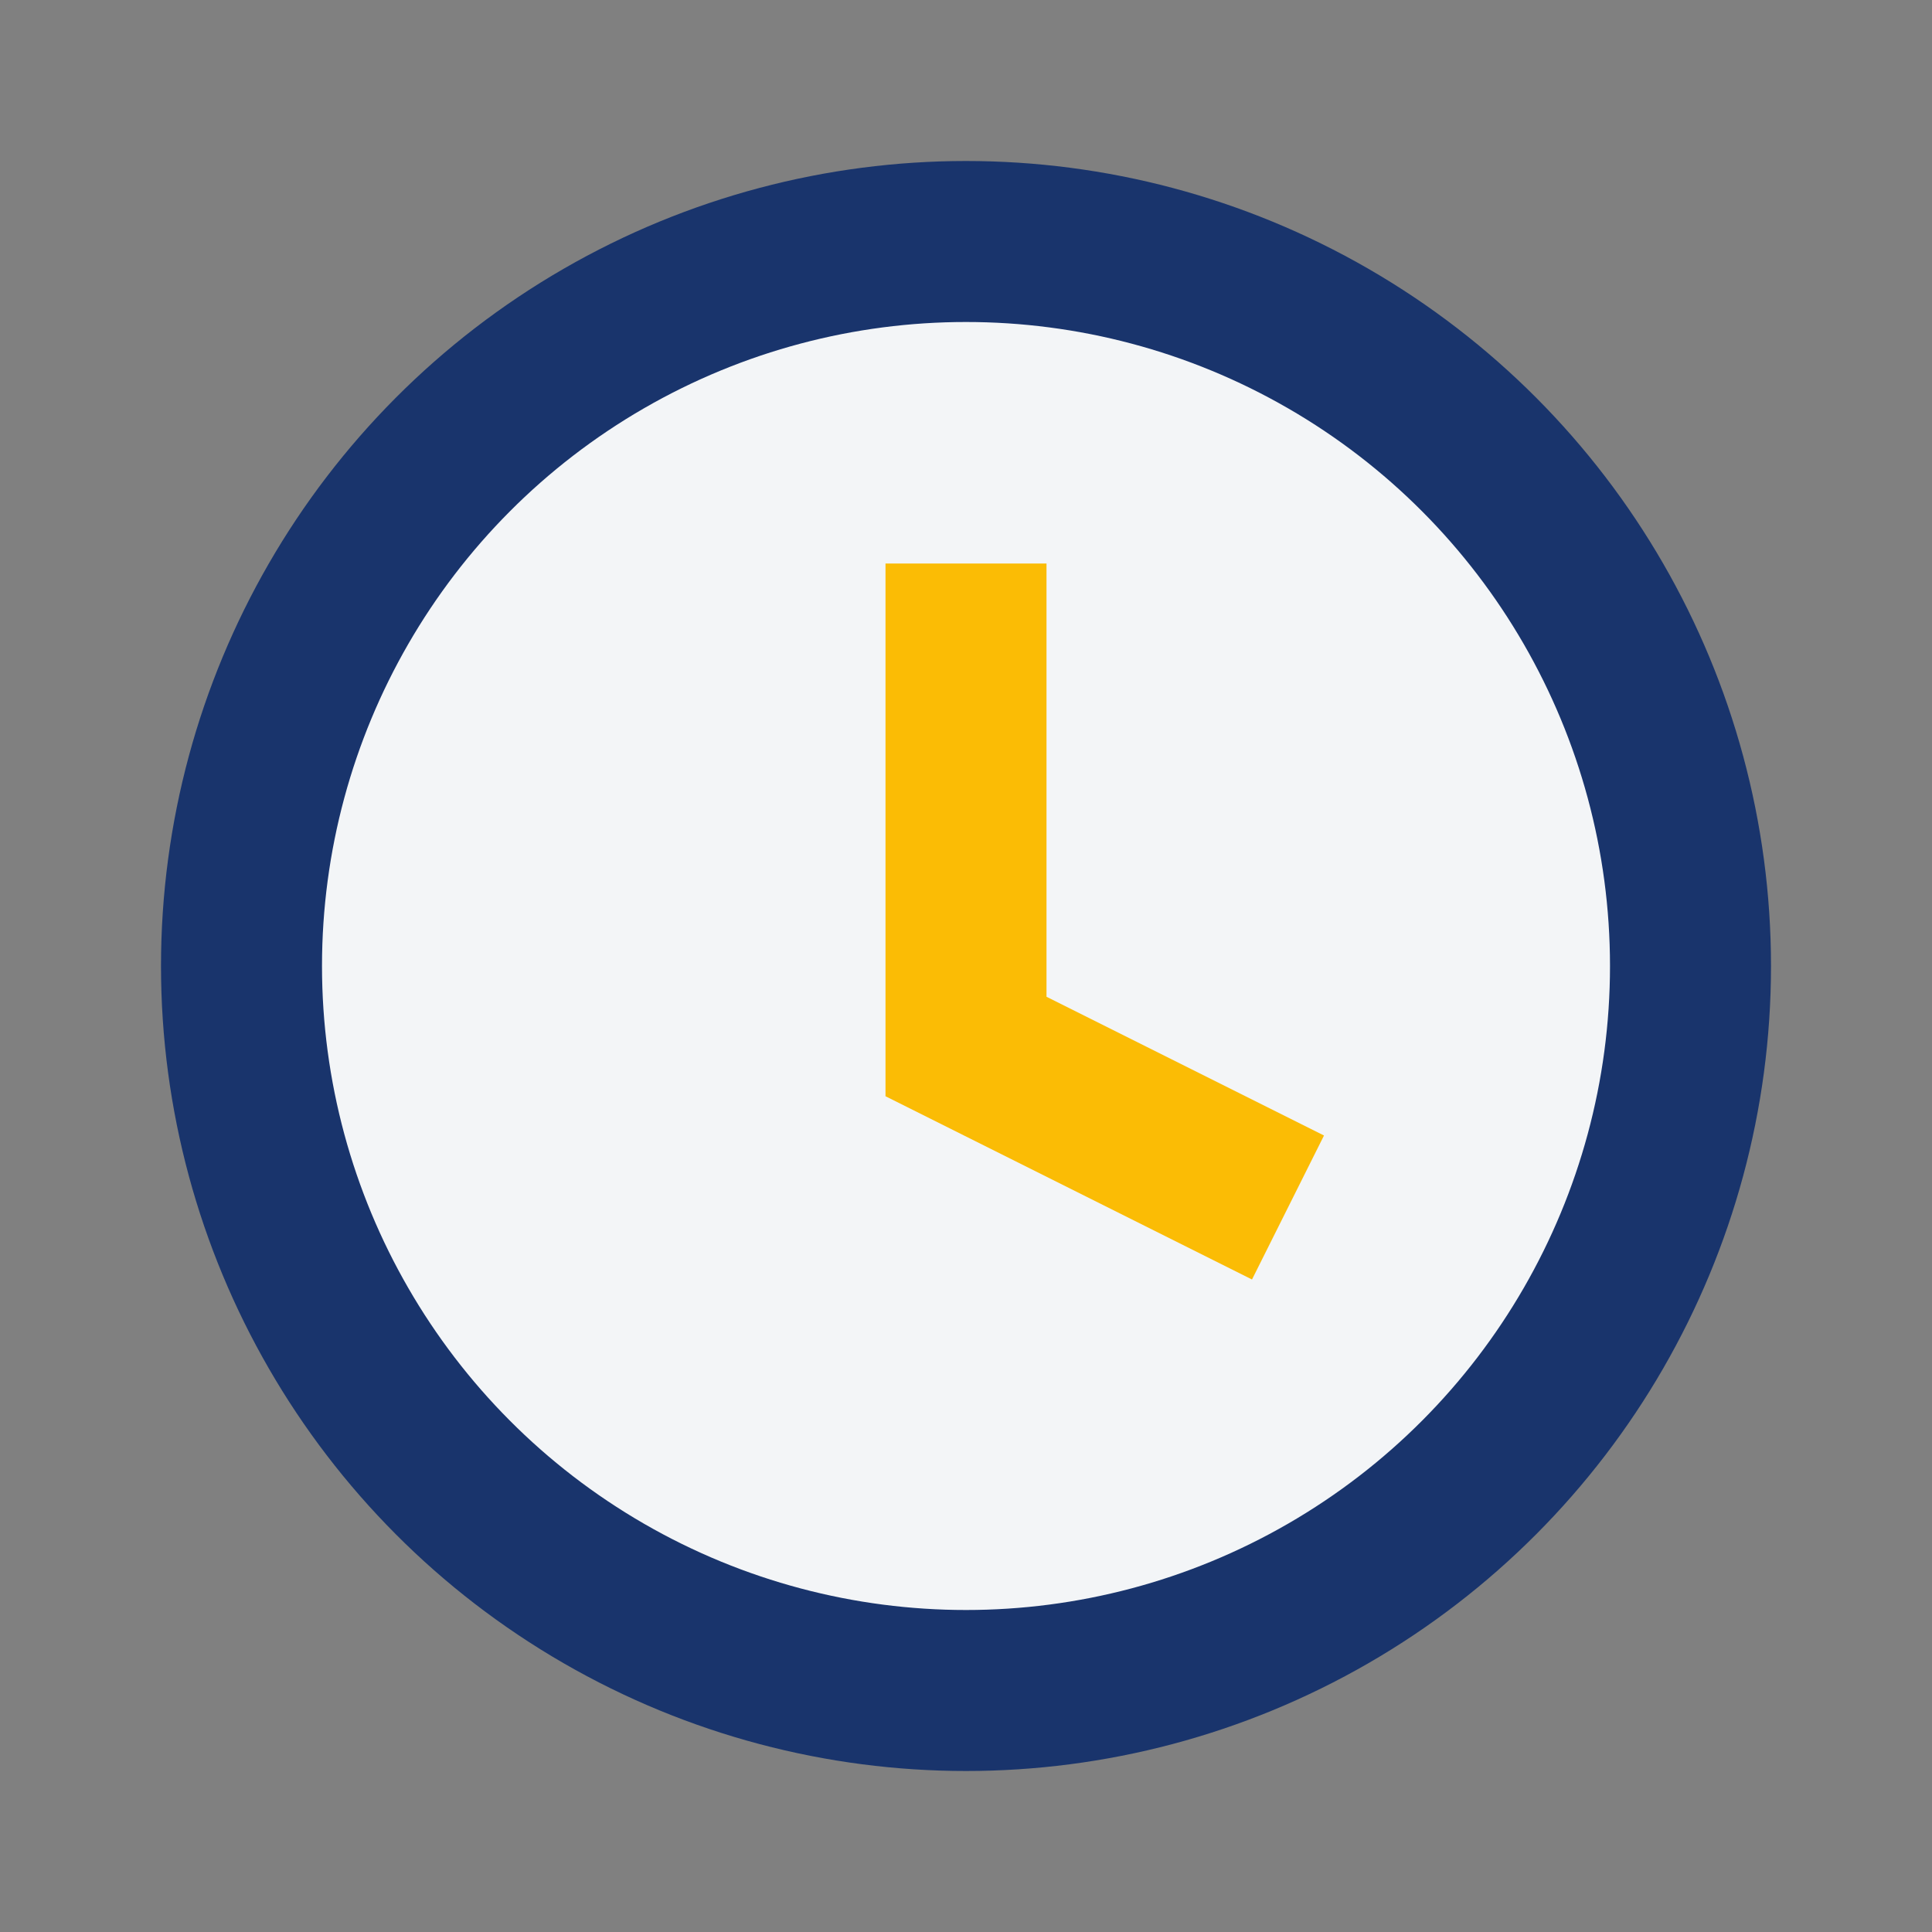
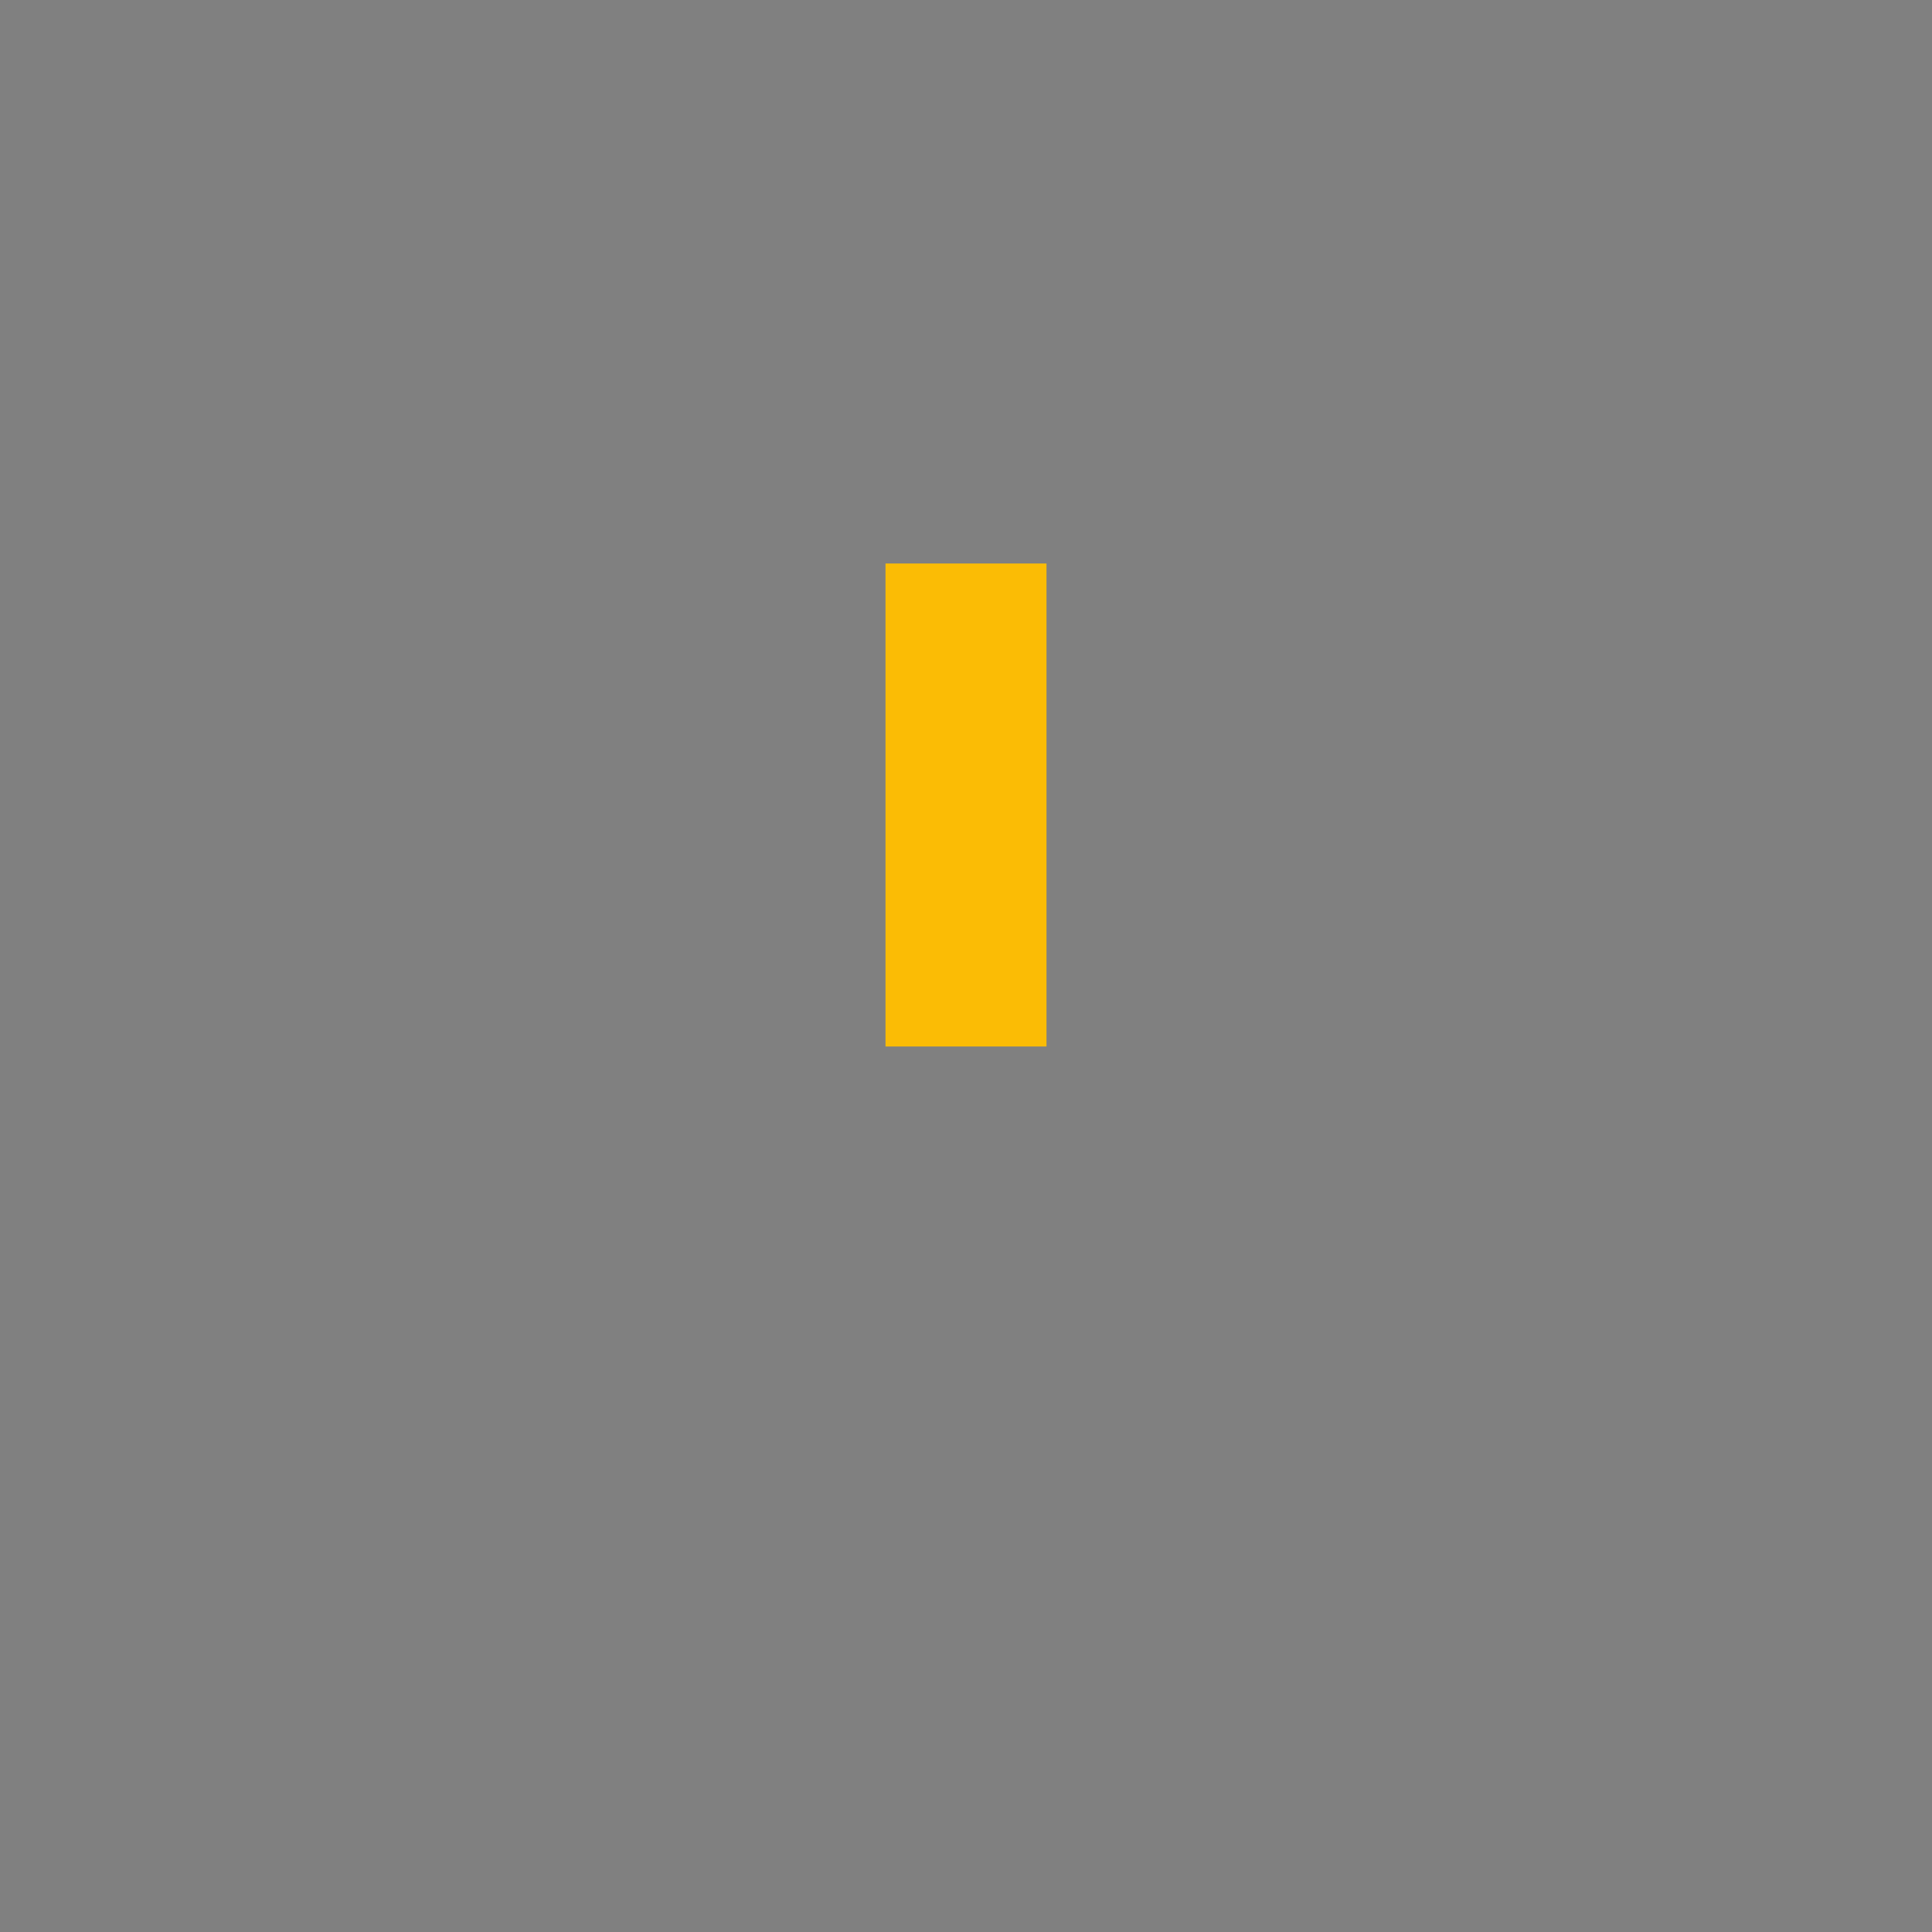
<svg xmlns="http://www.w3.org/2000/svg" width="24" height="24" viewBox="0 0 24 24">
  <rect x="0" y="0" width="24" height="24" fill="#808080" stroke="none" />
-   <circle cx="12" cy="12" r="9" fill="#F3F5F7" stroke="#19346C" stroke-width="2" />
-   <path d="M12 7v6l4 2" stroke="#FBBC05" stroke-width="2" fill="none" />
+   <path d="M12 7v6" stroke="#FBBC05" stroke-width="2" fill="none" />
</svg>